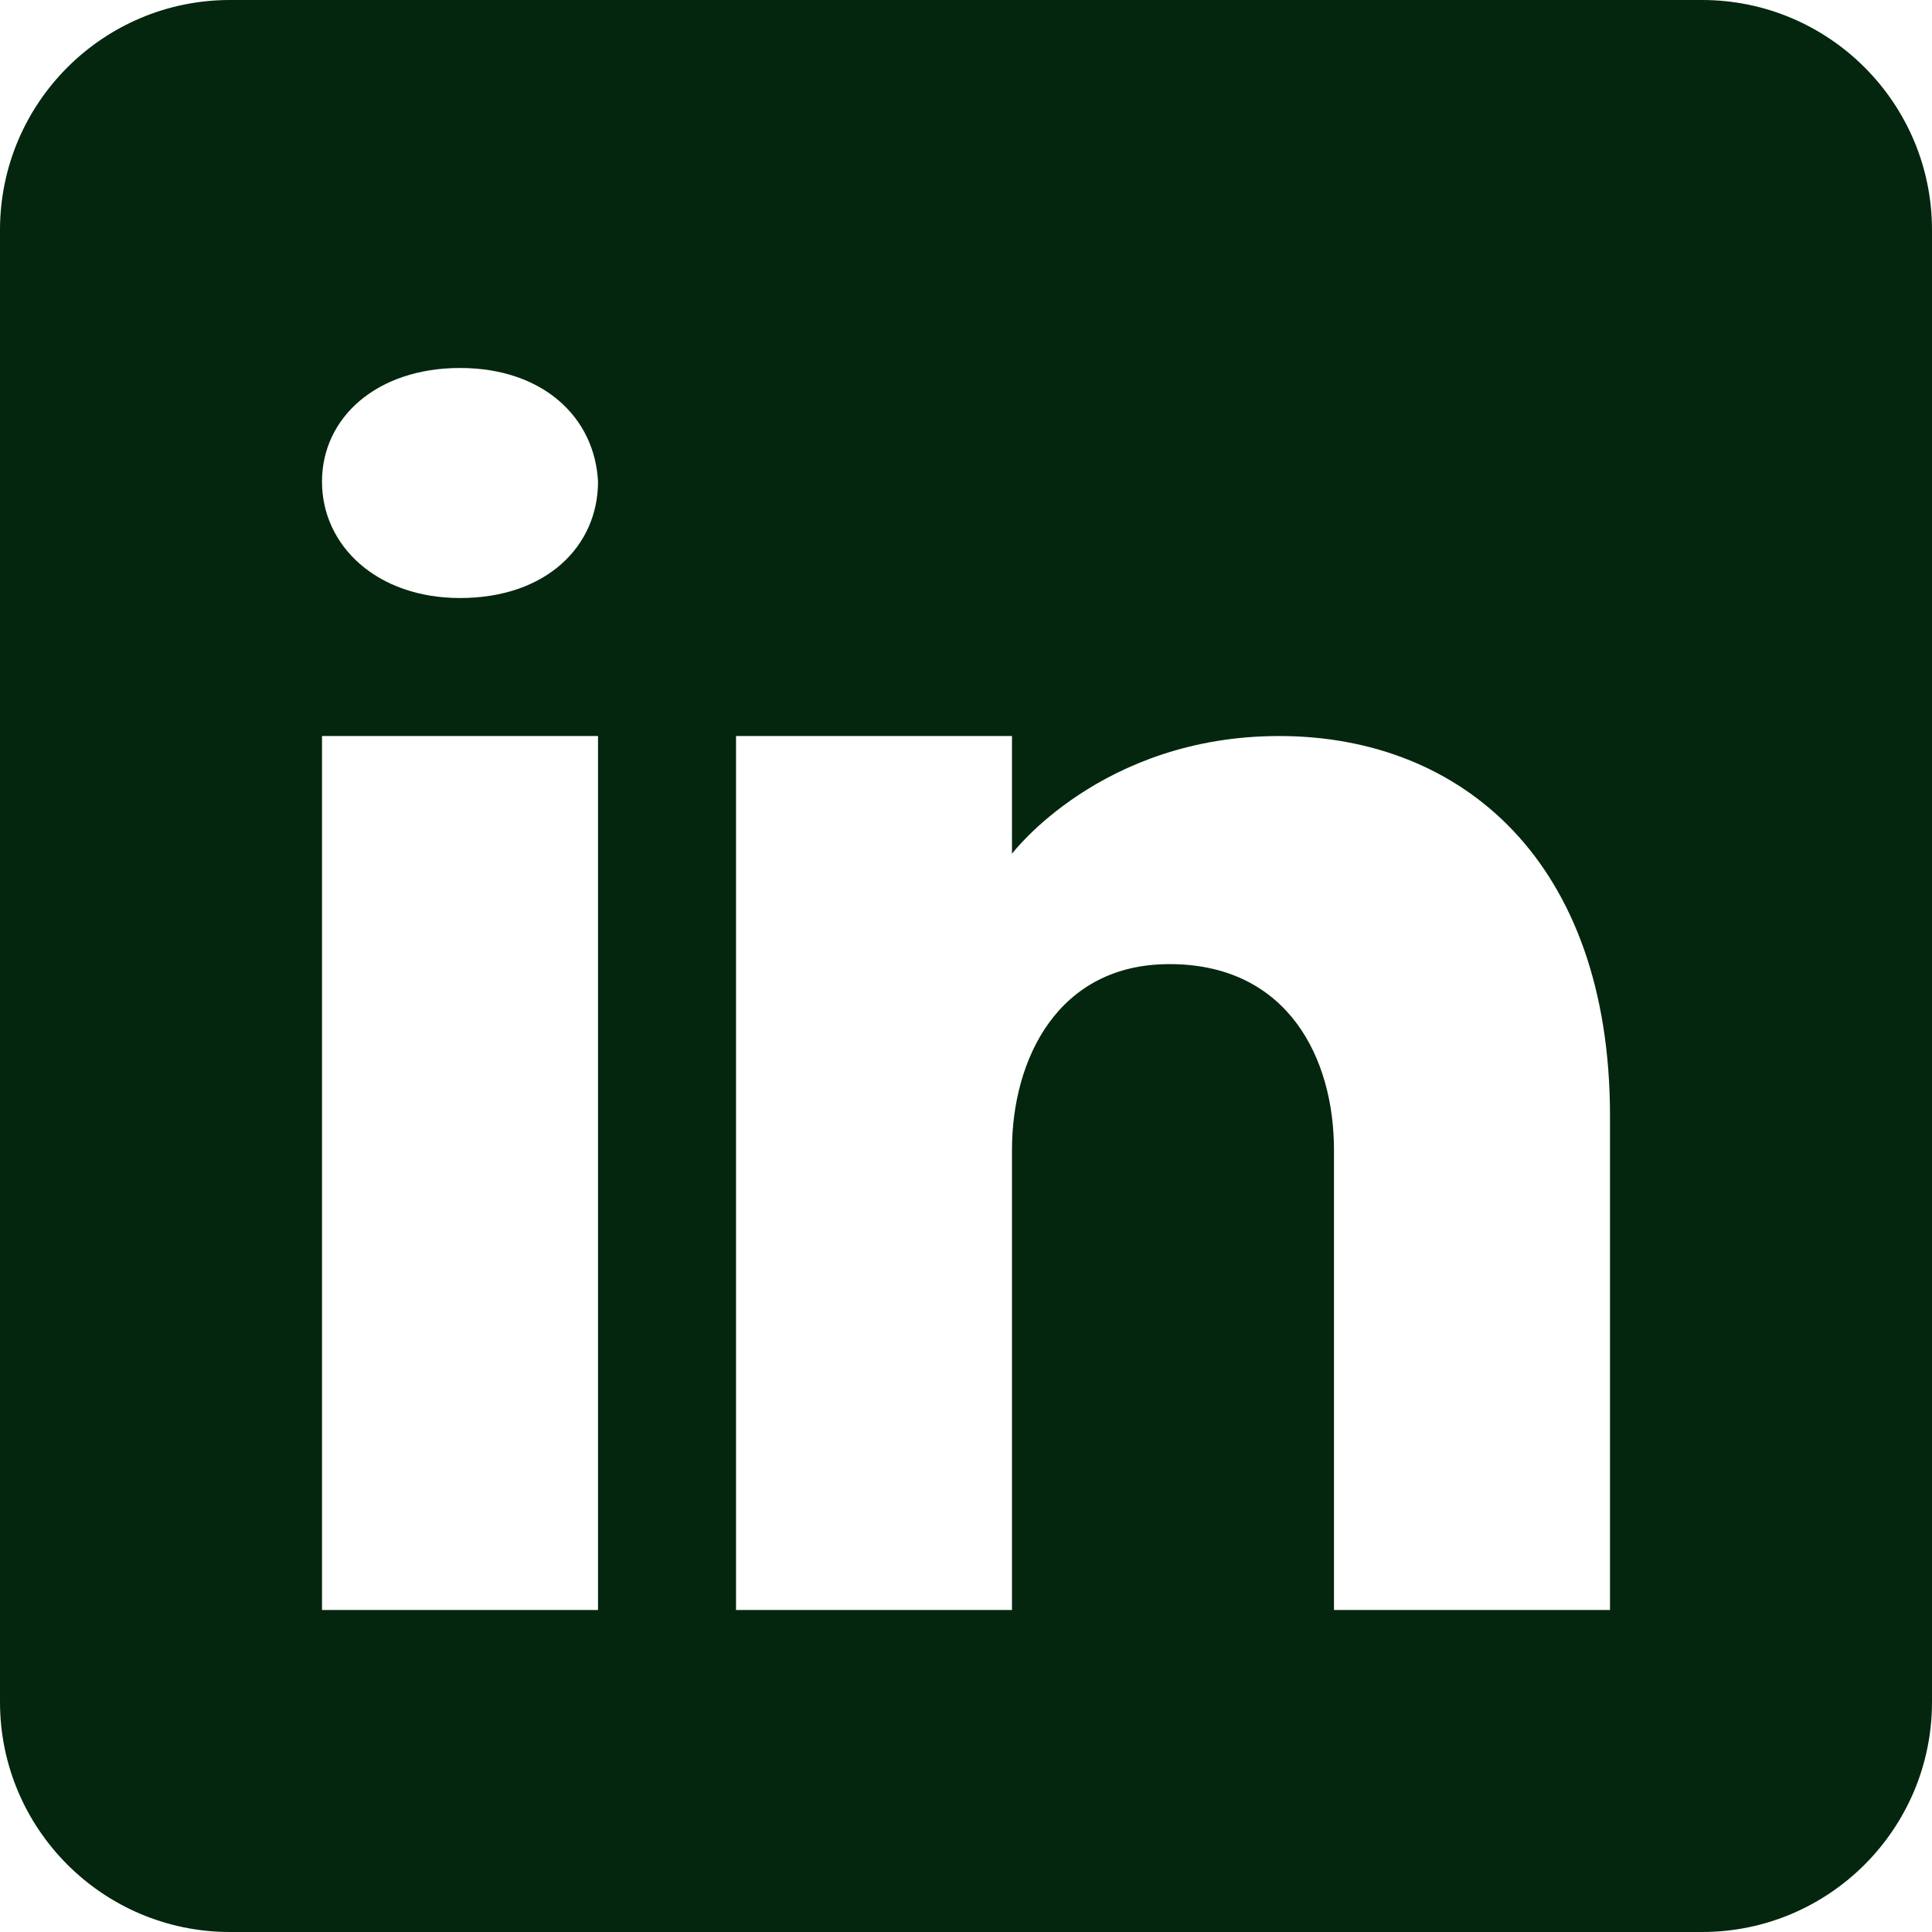
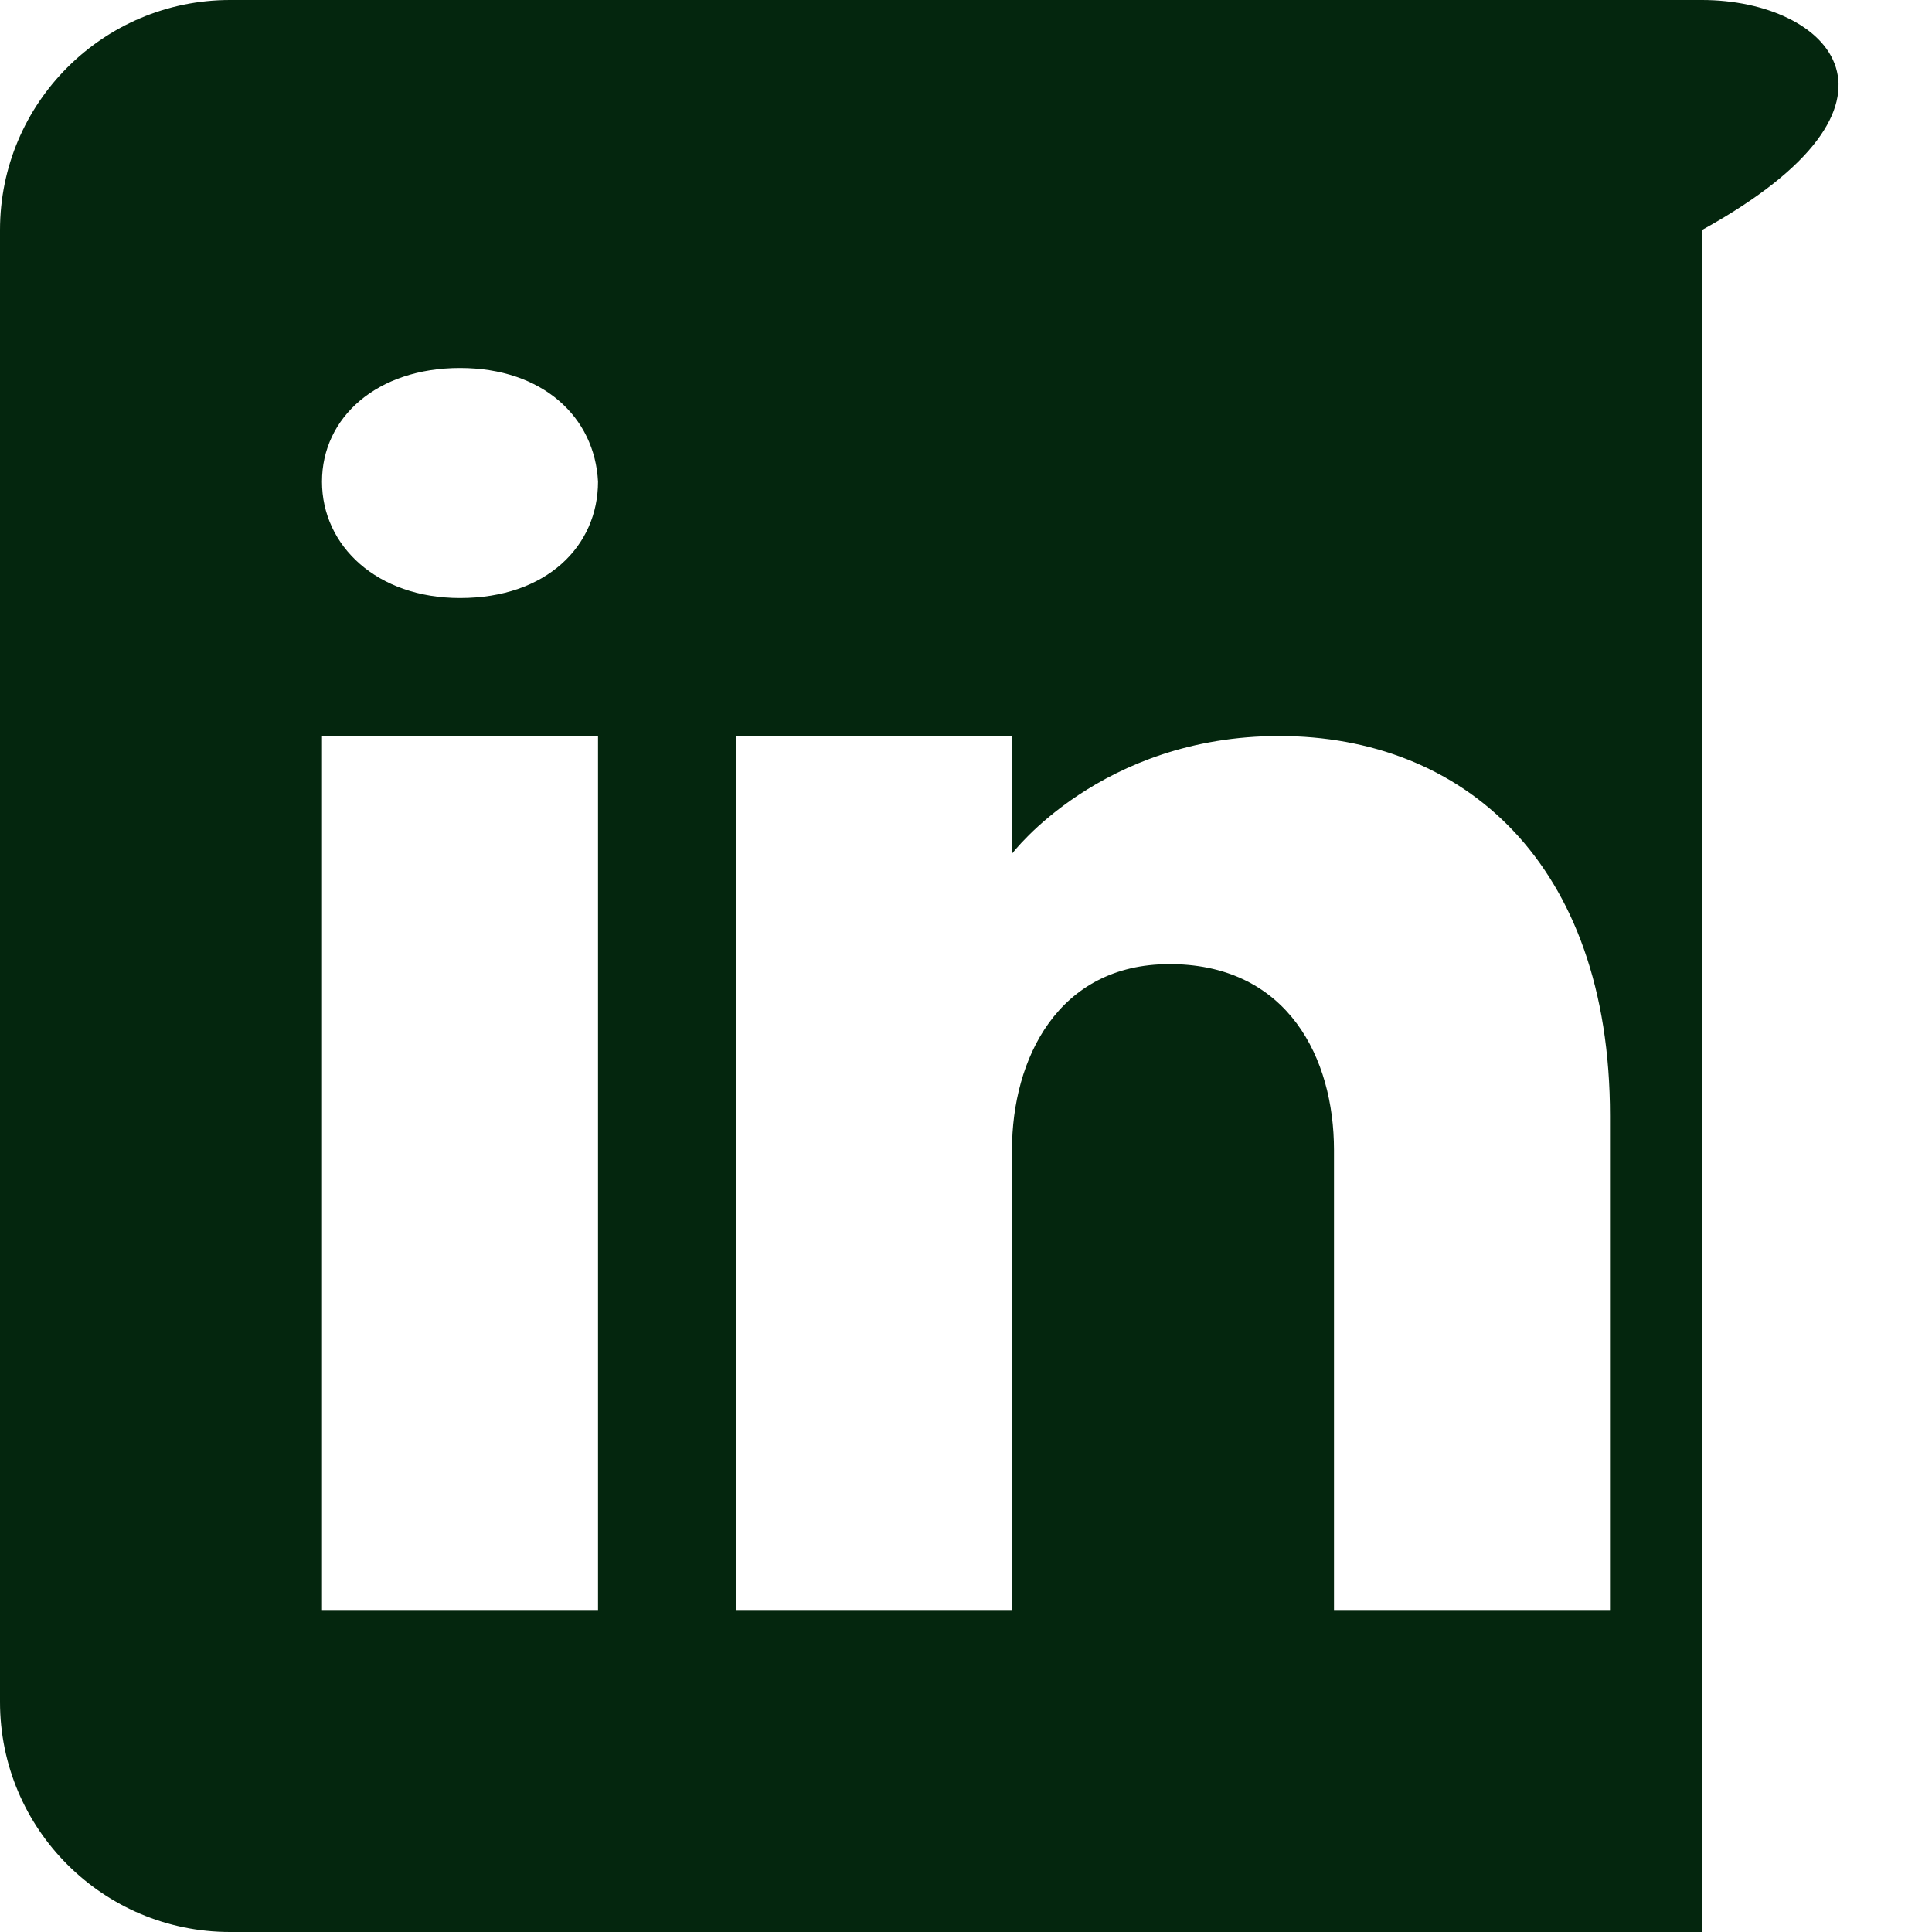
<svg xmlns="http://www.w3.org/2000/svg" width="30" height="30" viewBox="0 0 30 30" fill="none">
-   <path d="M26.429 0H3.571C1.6 0 0 1.6 0 3.571V26.429C0 28.4 1.6 30 3.571 30H26.429C28.4 30 30 28.4 30 26.429V3.571C30 1.6 28.4 0 26.429 0ZM9.286 11.429V25H5V11.429H9.286ZM5 7.479C5 6.479 5.857 5.714 7.143 5.714C8.429 5.714 9.236 6.479 9.286 7.479C9.286 8.479 8.486 9.286 7.143 9.286C5.857 9.286 5 8.479 5 7.479ZM25 25H20.714C20.714 25 20.714 18.386 20.714 17.857C20.714 16.429 20 15 18.214 14.971H18.157C16.429 14.971 15.714 16.443 15.714 17.857C15.714 18.507 15.714 25 15.714 25H11.429V11.429H15.714V13.257C15.714 13.257 17.093 11.429 19.864 11.429C22.7 11.429 25 13.379 25 17.329V25Z" fill="#04260E" />
+   <path d="M26.429 0H3.571C1.6 0 0 1.6 0 3.571V26.429C0 28.4 1.6 30 3.571 30H26.429V3.571C30 1.6 28.4 0 26.429 0ZM9.286 11.429V25H5V11.429H9.286ZM5 7.479C5 6.479 5.857 5.714 7.143 5.714C8.429 5.714 9.236 6.479 9.286 7.479C9.286 8.479 8.486 9.286 7.143 9.286C5.857 9.286 5 8.479 5 7.479ZM25 25H20.714C20.714 25 20.714 18.386 20.714 17.857C20.714 16.429 20 15 18.214 14.971H18.157C16.429 14.971 15.714 16.443 15.714 17.857C15.714 18.507 15.714 25 15.714 25H11.429V11.429H15.714V13.257C15.714 13.257 17.093 11.429 19.864 11.429C22.7 11.429 25 13.379 25 17.329V25Z" fill="#04260E" />
</svg>